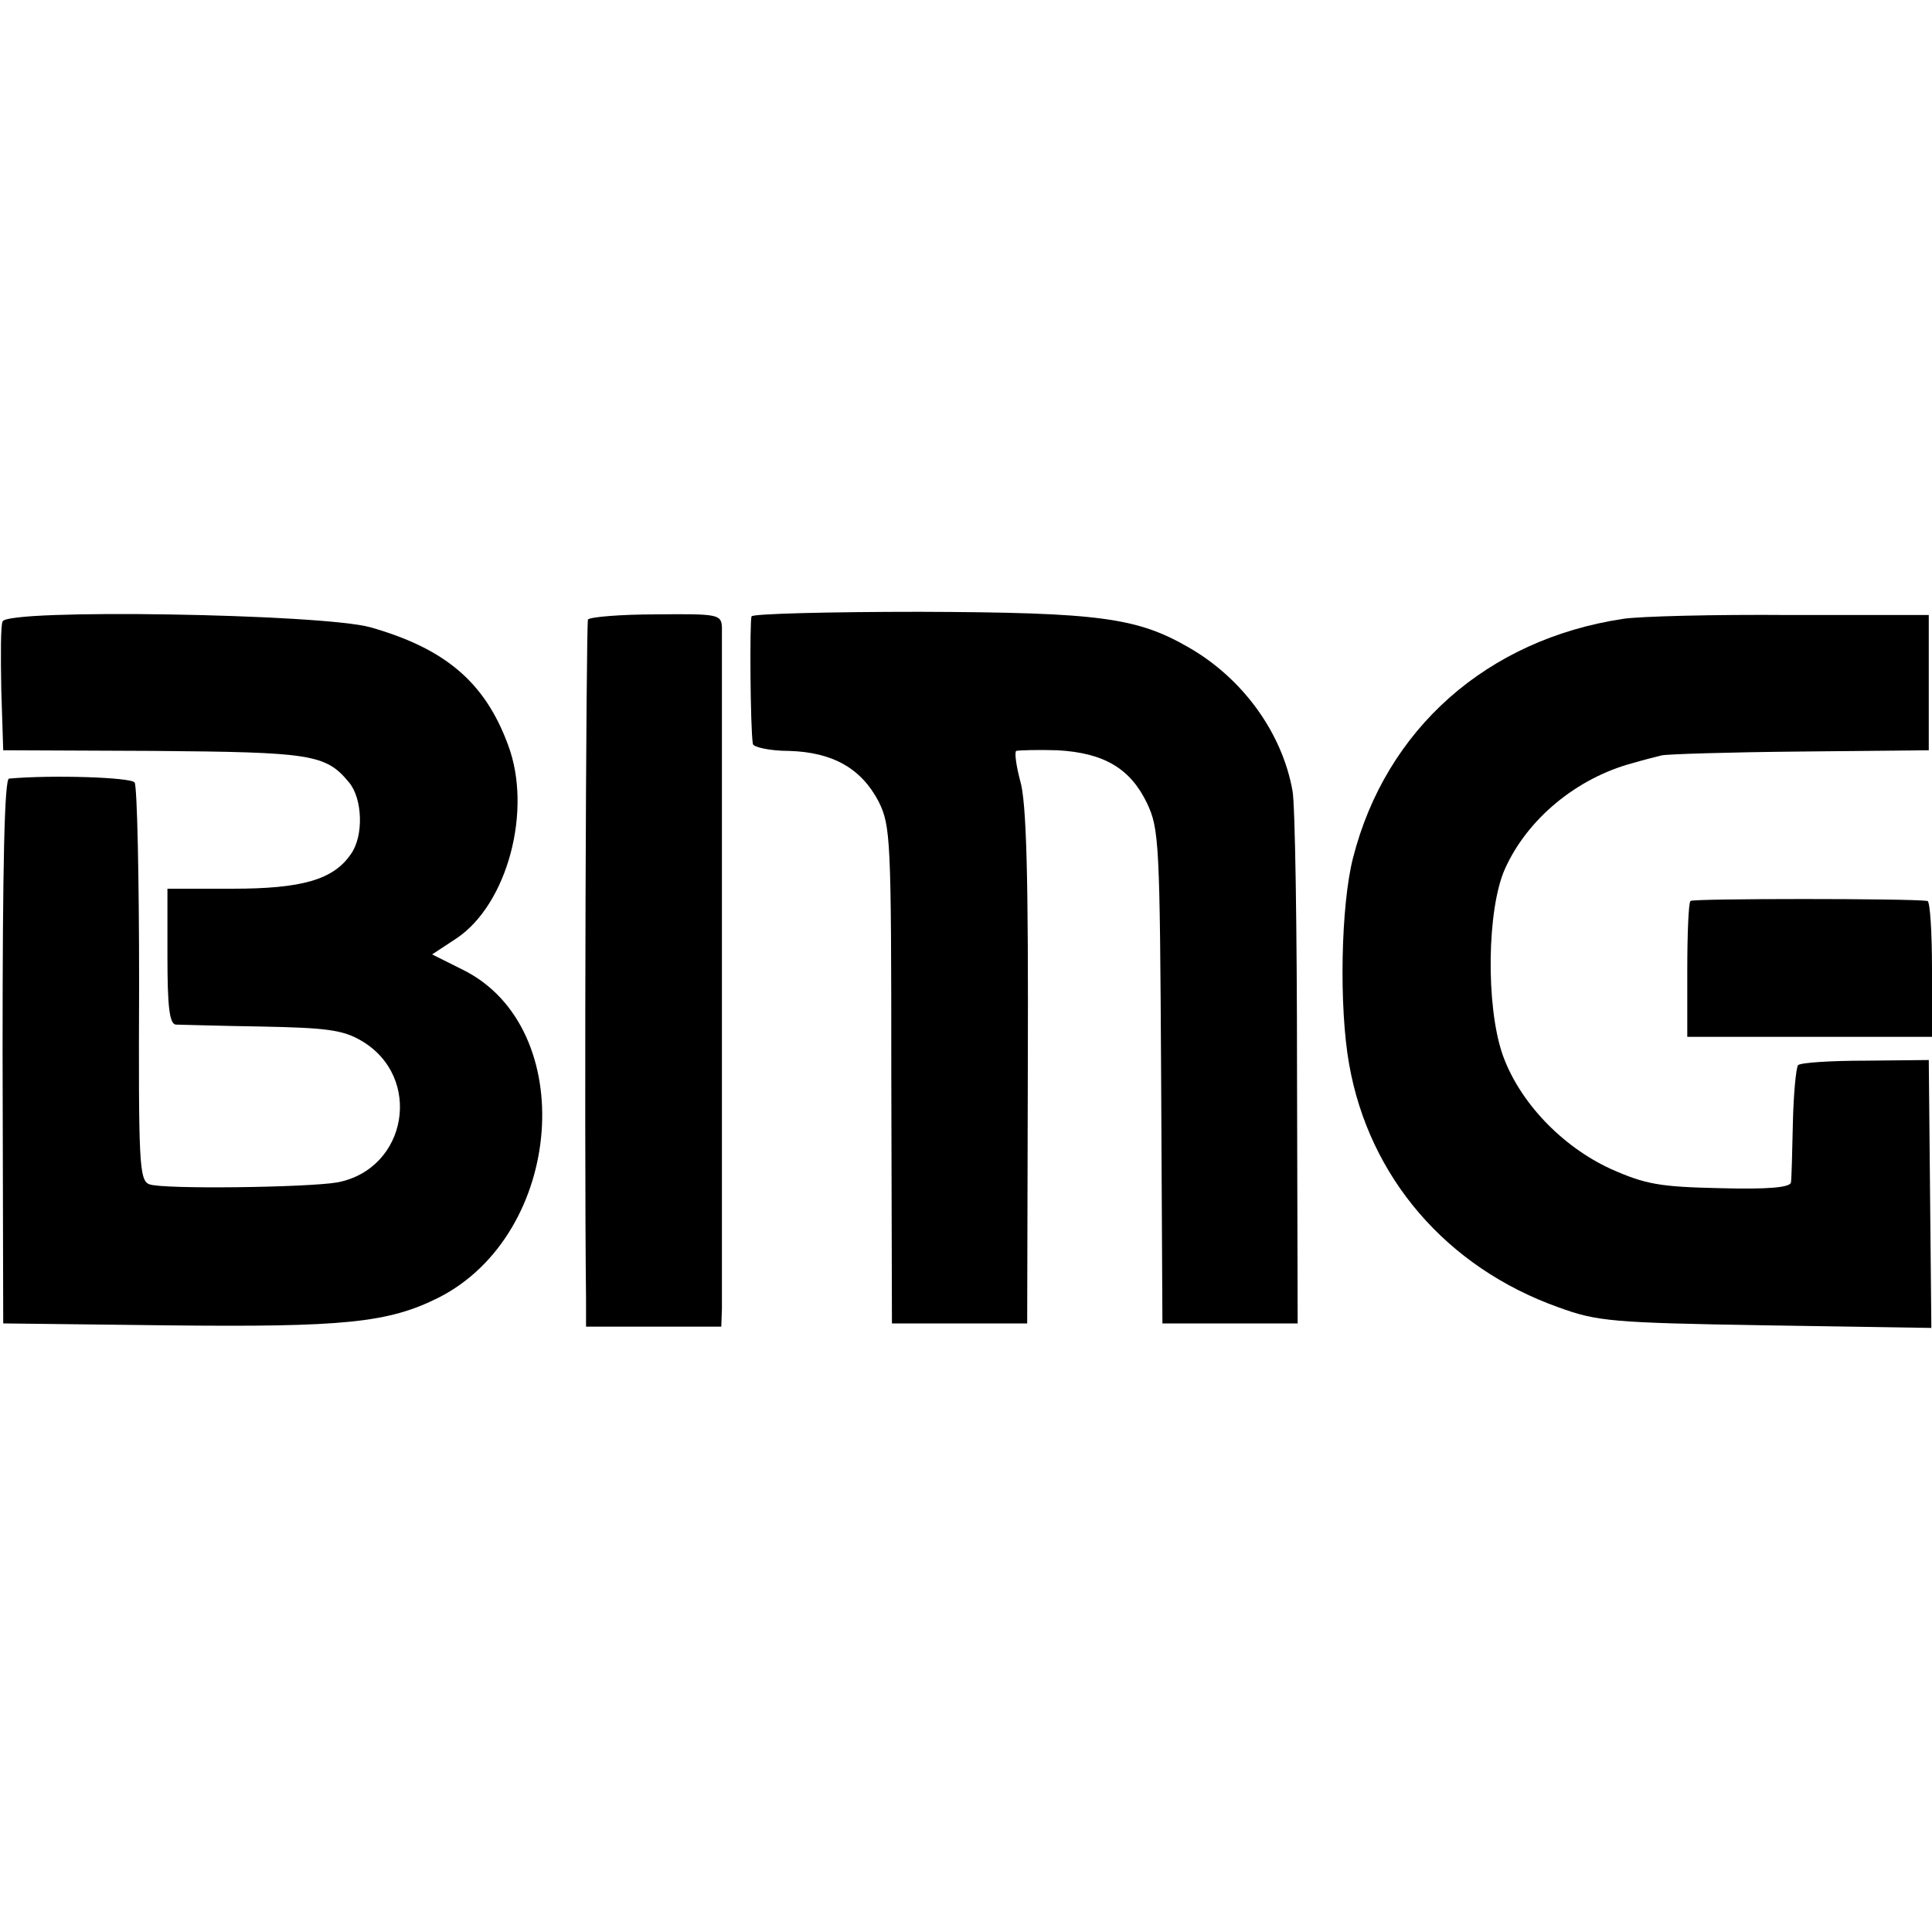
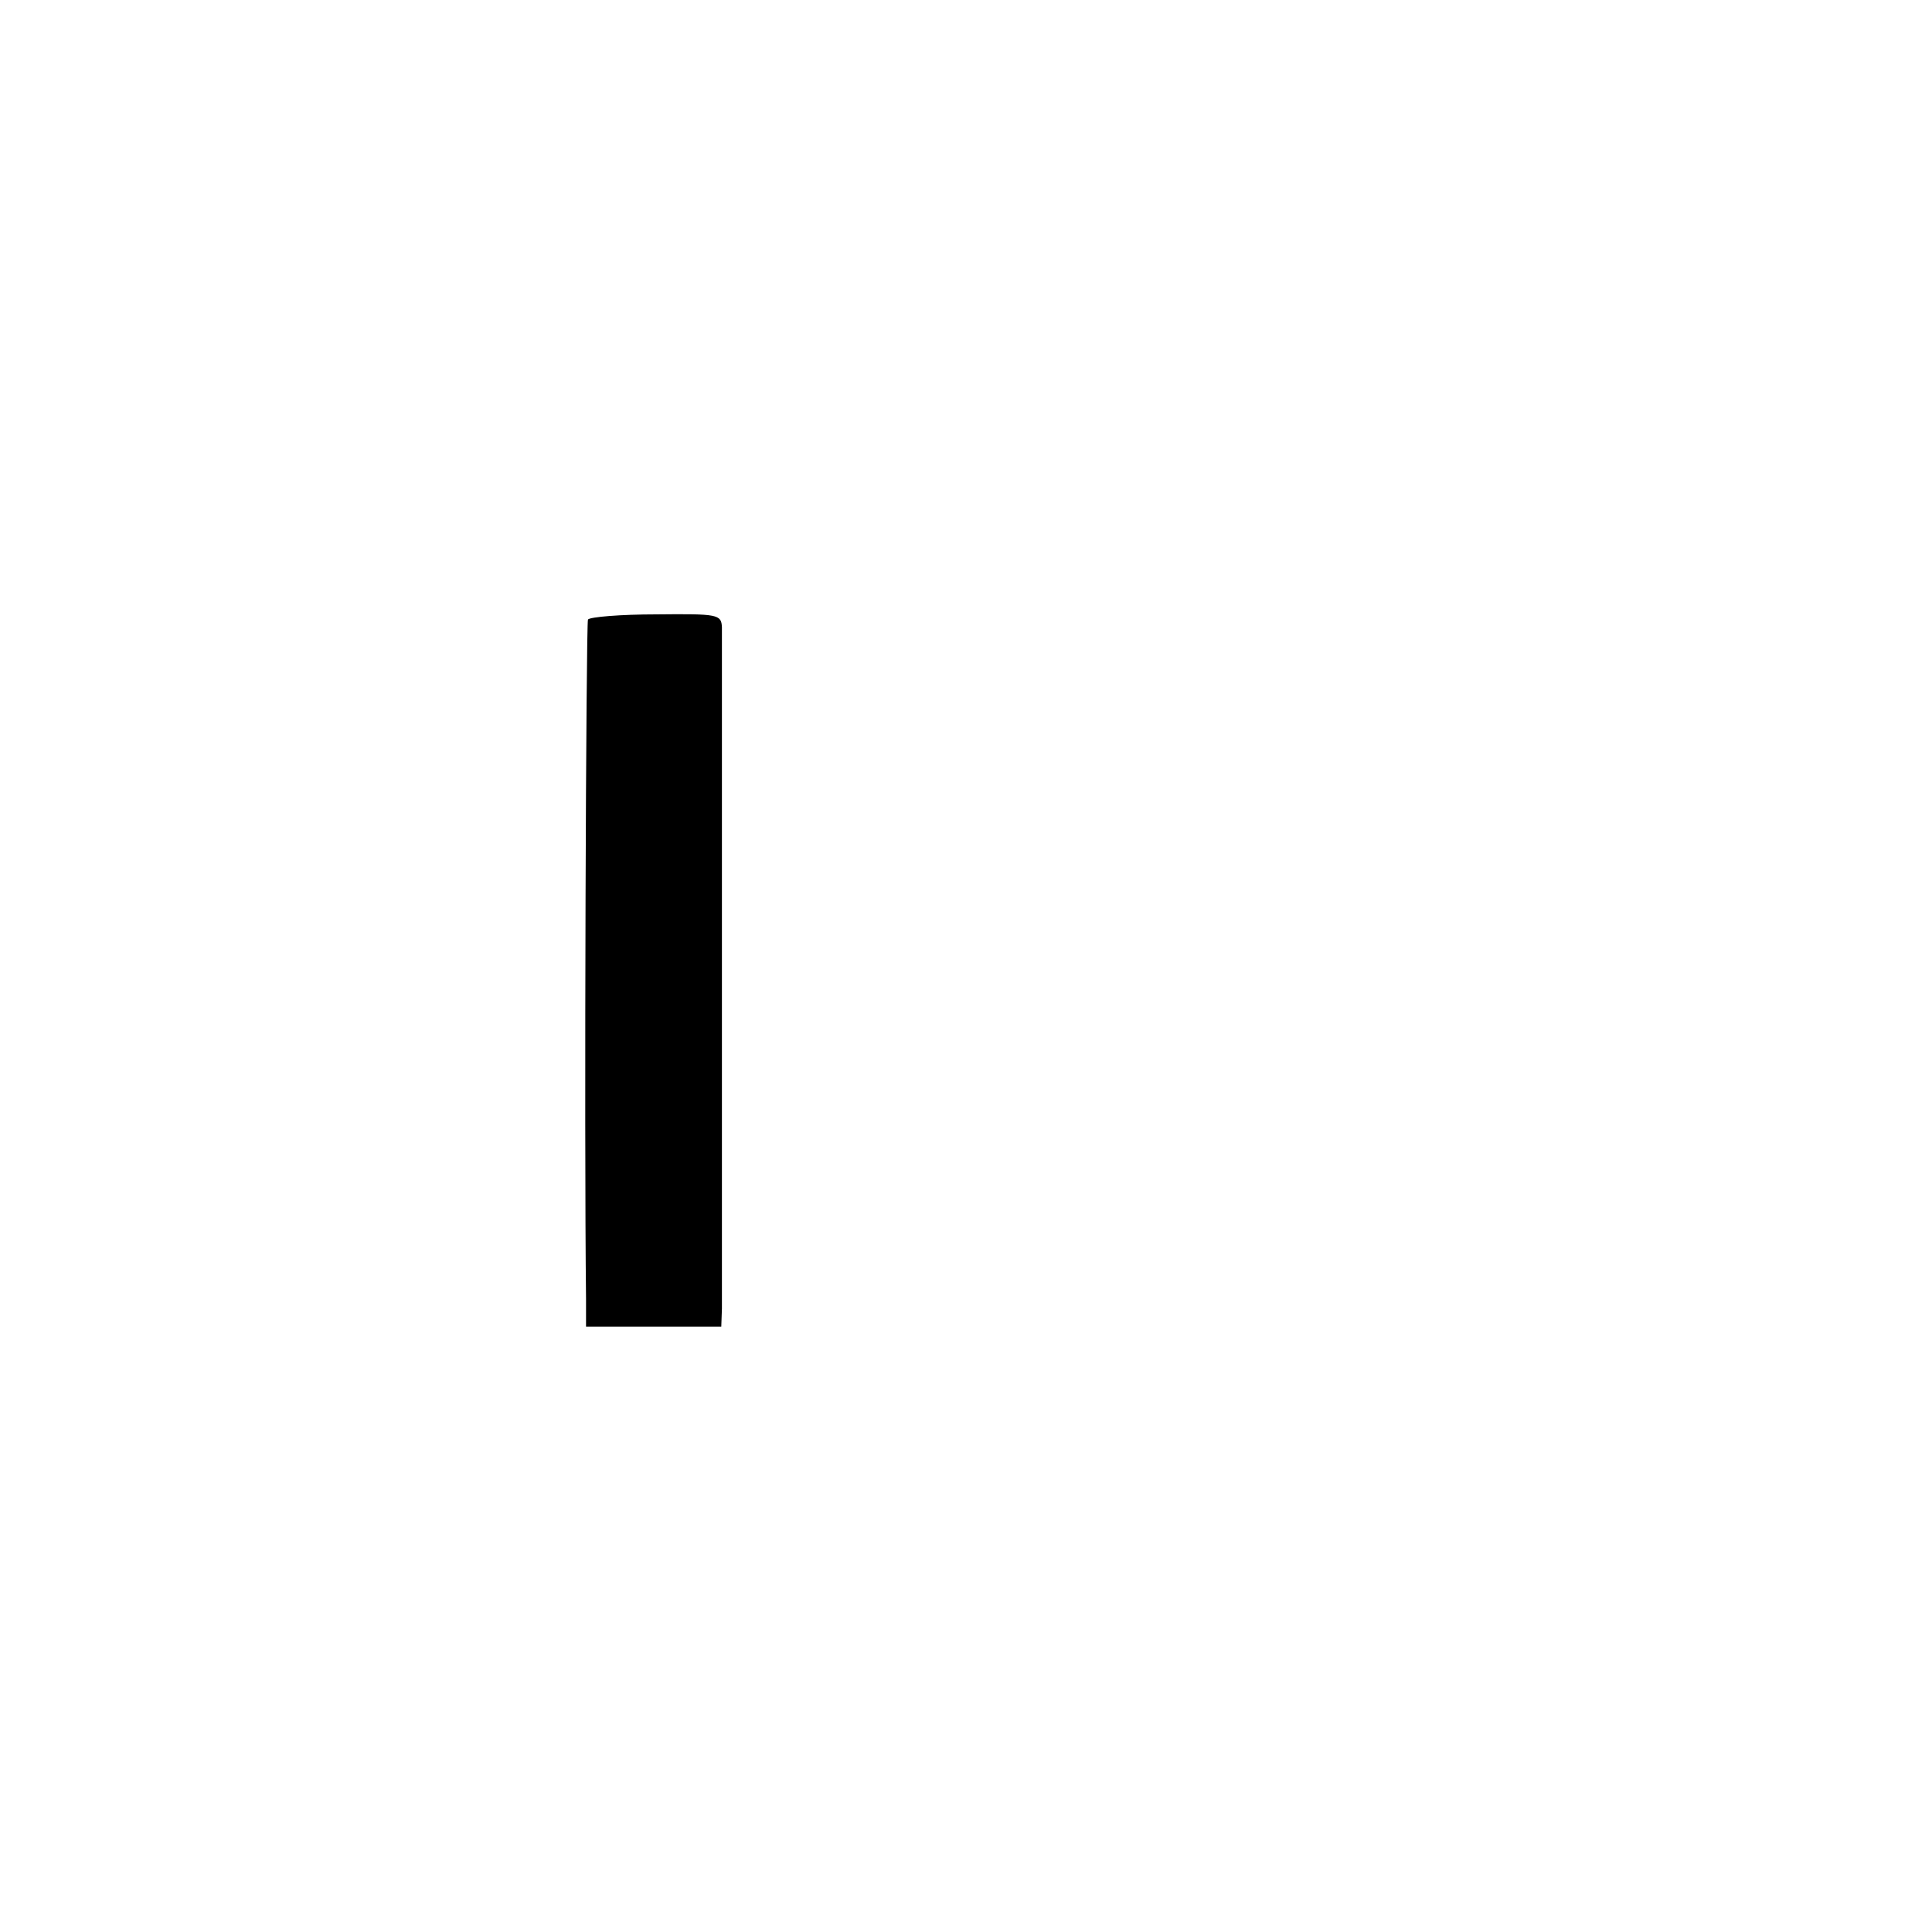
<svg xmlns="http://www.w3.org/2000/svg" version="1.0" width="300pt" height="300pt" viewBox="0 0 300 300" preserveAspectRatio="xMidYMid meet">
  <g transform="translate(0,300) scale(0.1,-0.1)" fill="#000000" stroke="none">
-     <path d="M4 2035 c-3 -6 -3 -54 -2 -106 l3 -94 233 -1 c245 -2 268 -5 304 -49 21 -25 23 -83 3 -111 -27 -40 -76 -54 -184 -54 l-101 0 0 -105 c0 -77 3 -105 13 -106 6 0 66 -2 133 -3 100 -2 126 -5 155 -22 96 -56 72 -199 -37 -220 -46 -8 -271 -11 -292 -3 -16 6 -17 33 -16 310 0 167 -3 309 -7 314 -6 8 -128 12 -195 6 -7 -1 -10 -132 -10 -423 l1 -423 255 -3 c275 -3 343 4 421 43 195 99 219 419 38 509 l-48 24 38 25 c79 53 118 199 80 300 -36 98 -98 150 -214 183 -76 21 -564 29 -571 9z" />
    <path d="M913 2038 c-3 -7 -6 -798 -3 -1055 l0 -43 105 0 105 0 1 28 c0 33 0 1029 0 1058 -1 20 -6 21 -102 20 -55 0 -103 -4 -106 -8z" />
-     <path d="M1167 2043 c-3 -7 -2 -173 2 -198 0 -5 26 -11 56 -11 68 -2 112 -27 139 -78 19 -38 20 -57 20 -425 l1 -386 105 0 105 0 1 400 c1 294 -2 411 -12 443 -6 23 -9 44 -6 46 4 1 33 2 64 1 72 -4 113 -28 139 -82 19 -40 20 -62 22 -425 l2 -383 105 0 105 0 -1 395 c0 217 -3 412 -7 432 -16 90 -77 174 -160 222 -81 47 -139 55 -418 56 -141 0 -259 -3 -262 -7z" />
-     <path d="M2520 2039 c-211 -32 -368 -171 -419 -371 -19 -74 -22 -232 -6 -321 31 -175 151 -315 325 -377 60 -22 84 -24 322 -28 l257 -4 -2 208 -2 208 -98 -1 c-54 0 -101 -3 -105 -7 -3 -4 -7 -44 -8 -89 -1 -45 -2 -87 -3 -93 -1 -8 -36 -11 -110 -9 -94 2 -116 6 -170 30 -76 35 -142 104 -168 178 -26 76 -24 226 4 288 35 78 112 141 198 164 17 5 37 10 45 12 8 2 105 5 215 6 l200 2 0 105 0 105 -215 0 c-118 1 -235 -2 -260 -6z" />
-     <path d="M2625 1601 c-3 -2 -5 -51 -5 -108 l0 -103 190 0 190 0 0 105 c0 58 -3 105 -7 106 -26 4 -365 4 -368 0z" />
  </g>
</svg>